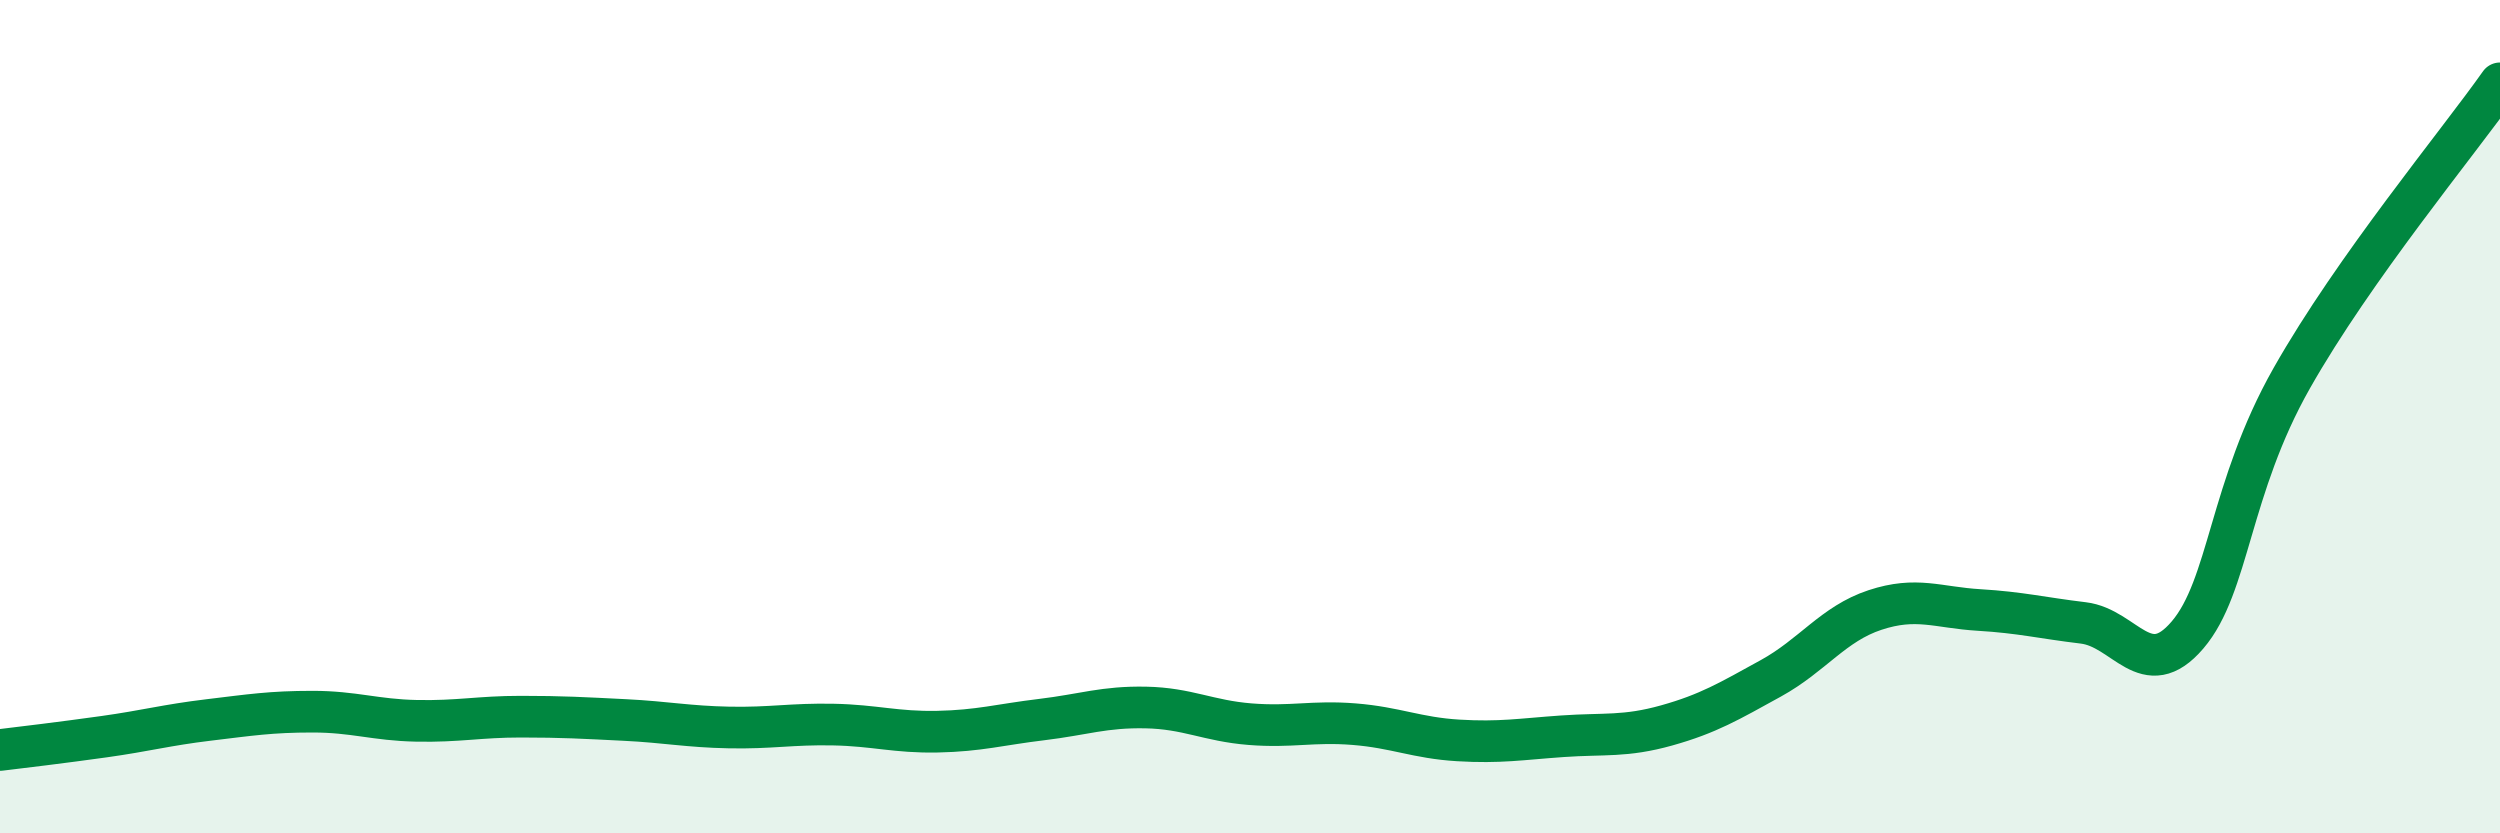
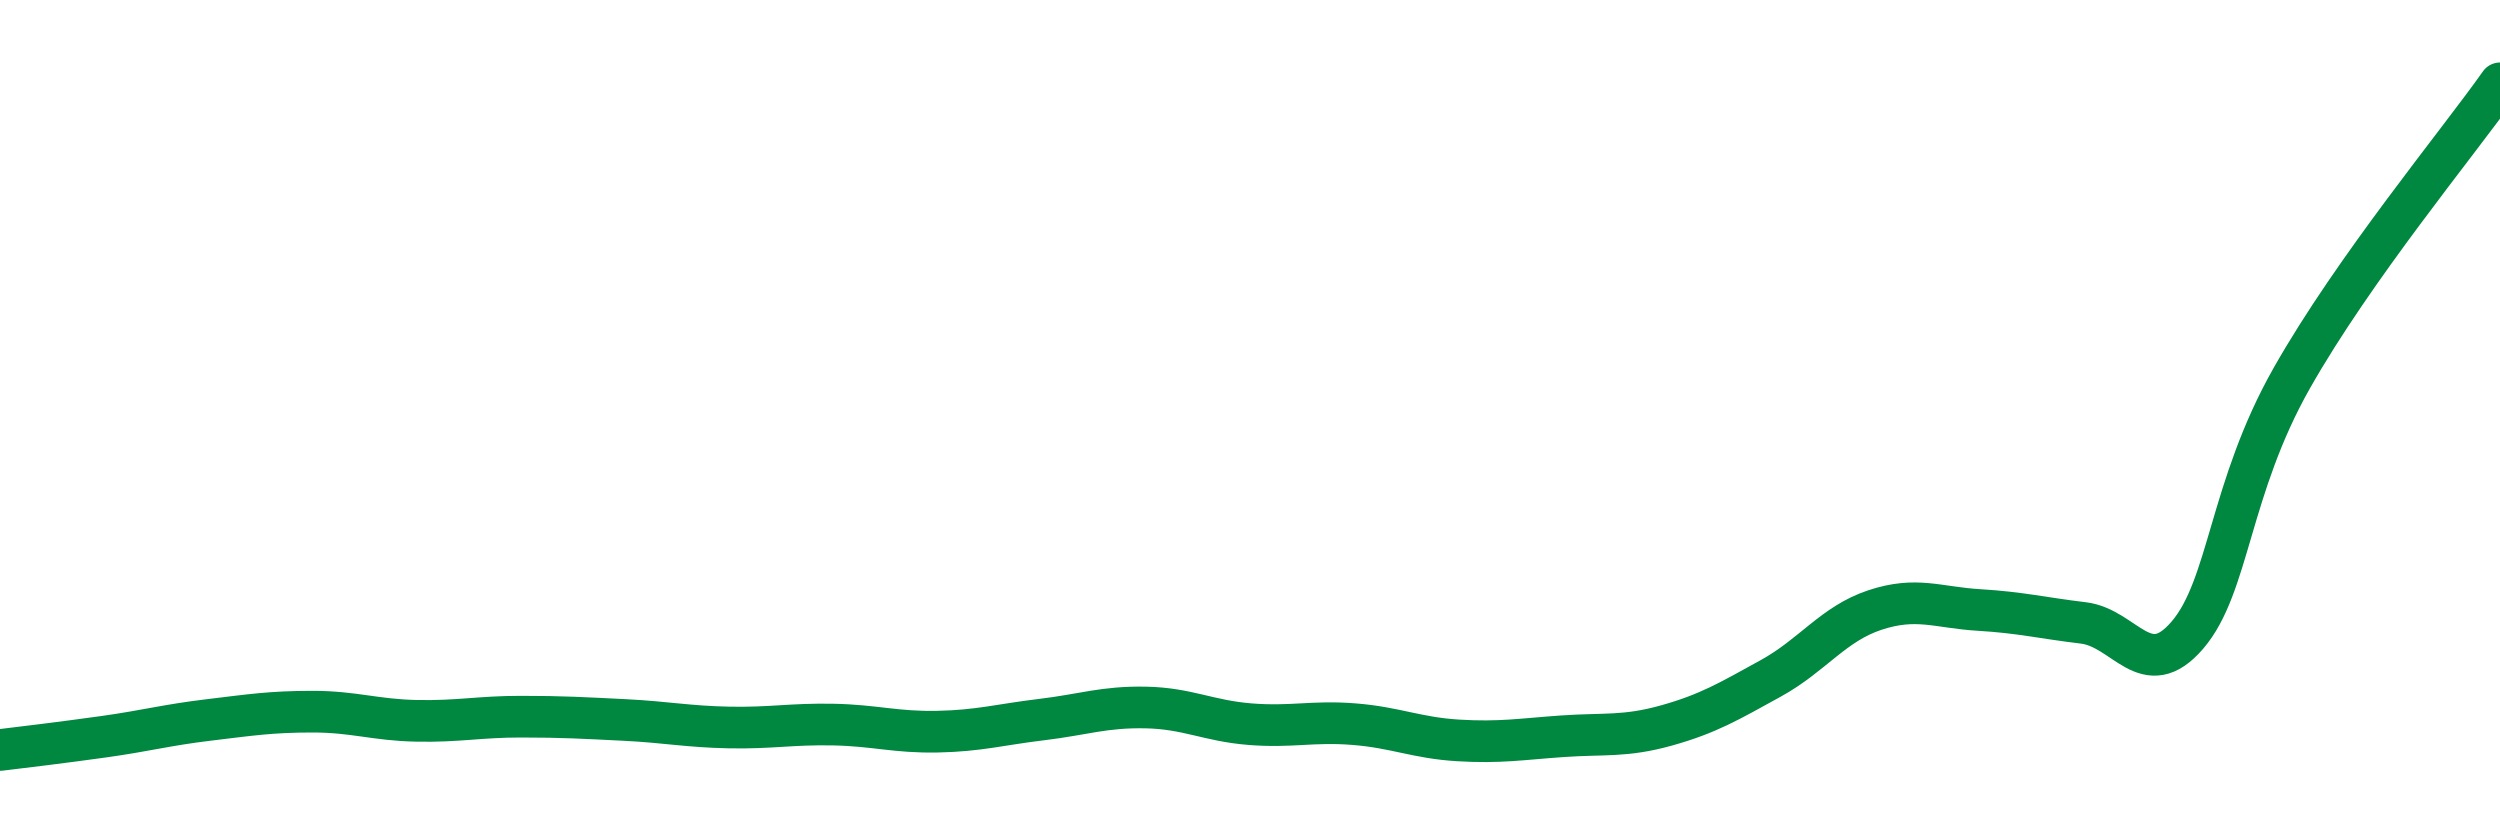
<svg xmlns="http://www.w3.org/2000/svg" width="60" height="20" viewBox="0 0 60 20">
-   <path d="M 0,18 C 0.5,17.94 1.5,17.82 2.5,17.68 C 3.5,17.54 4,17.4 5,17.28 C 6,17.16 6.5,17.08 7.5,17.08 C 8.5,17.08 9,17.28 10,17.3 C 11,17.32 11.5,17.2 12.5,17.2 C 13.5,17.2 14,17.23 15,17.28 C 16,17.33 16.5,17.44 17.5,17.46 C 18.5,17.48 19,17.37 20,17.39 C 21,17.41 21.5,17.58 22.5,17.56 C 23.5,17.54 24,17.39 25,17.27 C 26,17.15 26.5,16.96 27.5,16.98 C 28.5,17 29,17.3 30,17.38 C 31,17.46 31.5,17.3 32.5,17.38 C 33.5,17.46 34,17.71 35,17.77 C 36,17.83 36.5,17.74 37.5,17.67 C 38.5,17.6 39,17.69 40,17.41 C 41,17.13 41.5,16.83 42.5,16.28 C 43.5,15.73 44,14.97 45,14.64 C 46,14.31 46.5,14.58 47.5,14.64 C 48.5,14.7 49,14.83 50,14.95 C 51,15.07 51.5,16.41 52.5,15.24 C 53.5,14.07 53.5,11.73 55,9.08 C 56.5,6.43 59,3.42 60,2L60 20L0 20Z" fill="#008740" opacity="0.1" stroke-linecap="round" stroke-linejoin="round" />
  <path d="M 0,18 C 0.5,17.94 1.5,17.82 2.5,17.68 C 3.5,17.54 4,17.4 5,17.28 C 6,17.16 6.5,17.08 7.5,17.08 C 8.5,17.08 9,17.28 10,17.3 C 11,17.32 11.5,17.2 12.5,17.2 C 13.5,17.2 14,17.23 15,17.28 C 16,17.33 16.5,17.44 17.5,17.46 C 18.5,17.48 19,17.37 20,17.39 C 21,17.41 21.5,17.58 22.5,17.56 C 23.5,17.54 24,17.39 25,17.27 C 26,17.15 26.5,16.96 27.5,16.98 C 28.5,17 29,17.3 30,17.38 C 31,17.46 31.5,17.3 32.5,17.38 C 33.5,17.46 34,17.71 35,17.77 C 36,17.83 36.5,17.74 37.5,17.67 C 38.5,17.6 39,17.69 40,17.41 C 41,17.13 41.5,16.83 42.5,16.28 C 43.5,15.73 44,14.97 45,14.64 C 46,14.31 46.5,14.58 47.5,14.64 C 48.5,14.7 49,14.83 50,14.95 C 51,15.07 51.5,16.41 52.5,15.24 C 53.5,14.07 53.5,11.73 55,9.08 C 56.5,6.43 59,3.42 60,2" stroke="#008740" stroke-width="1" fill="none" stroke-linecap="round" stroke-linejoin="round" />
</svg>